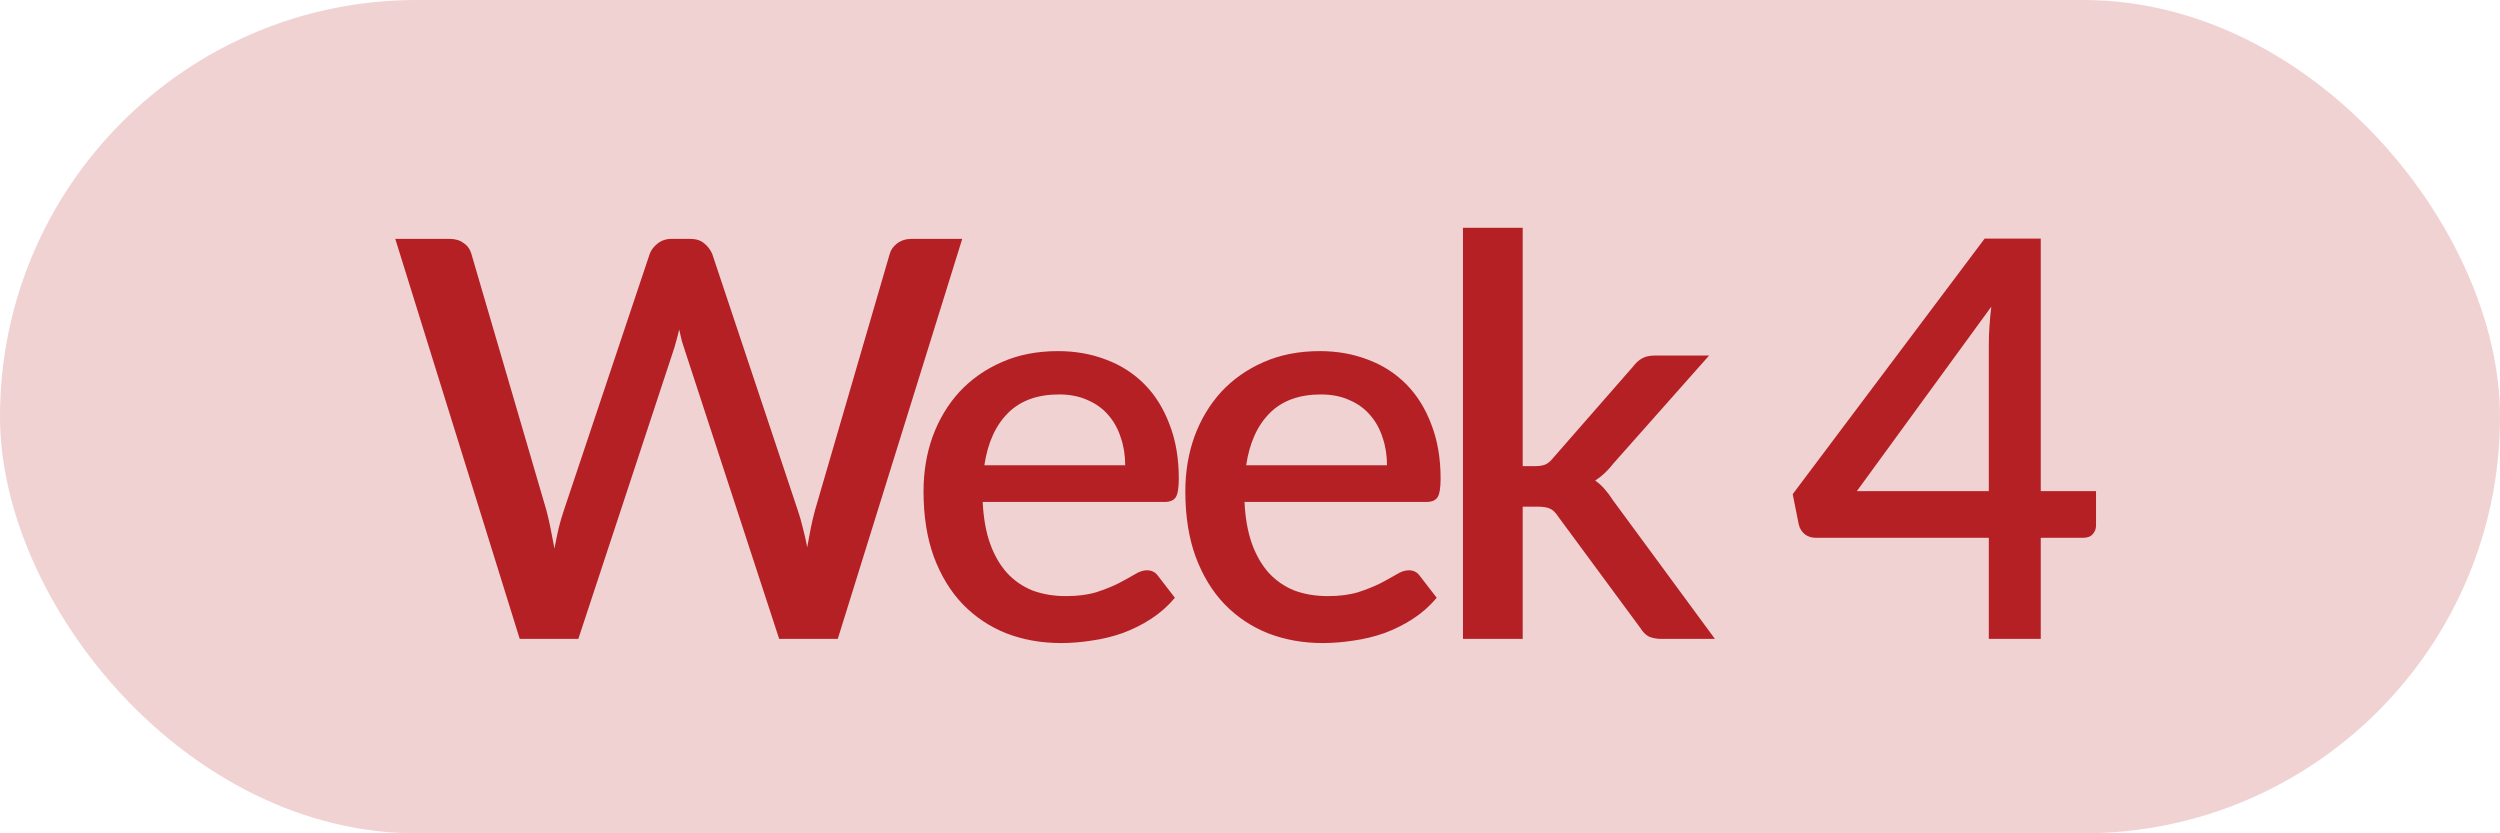
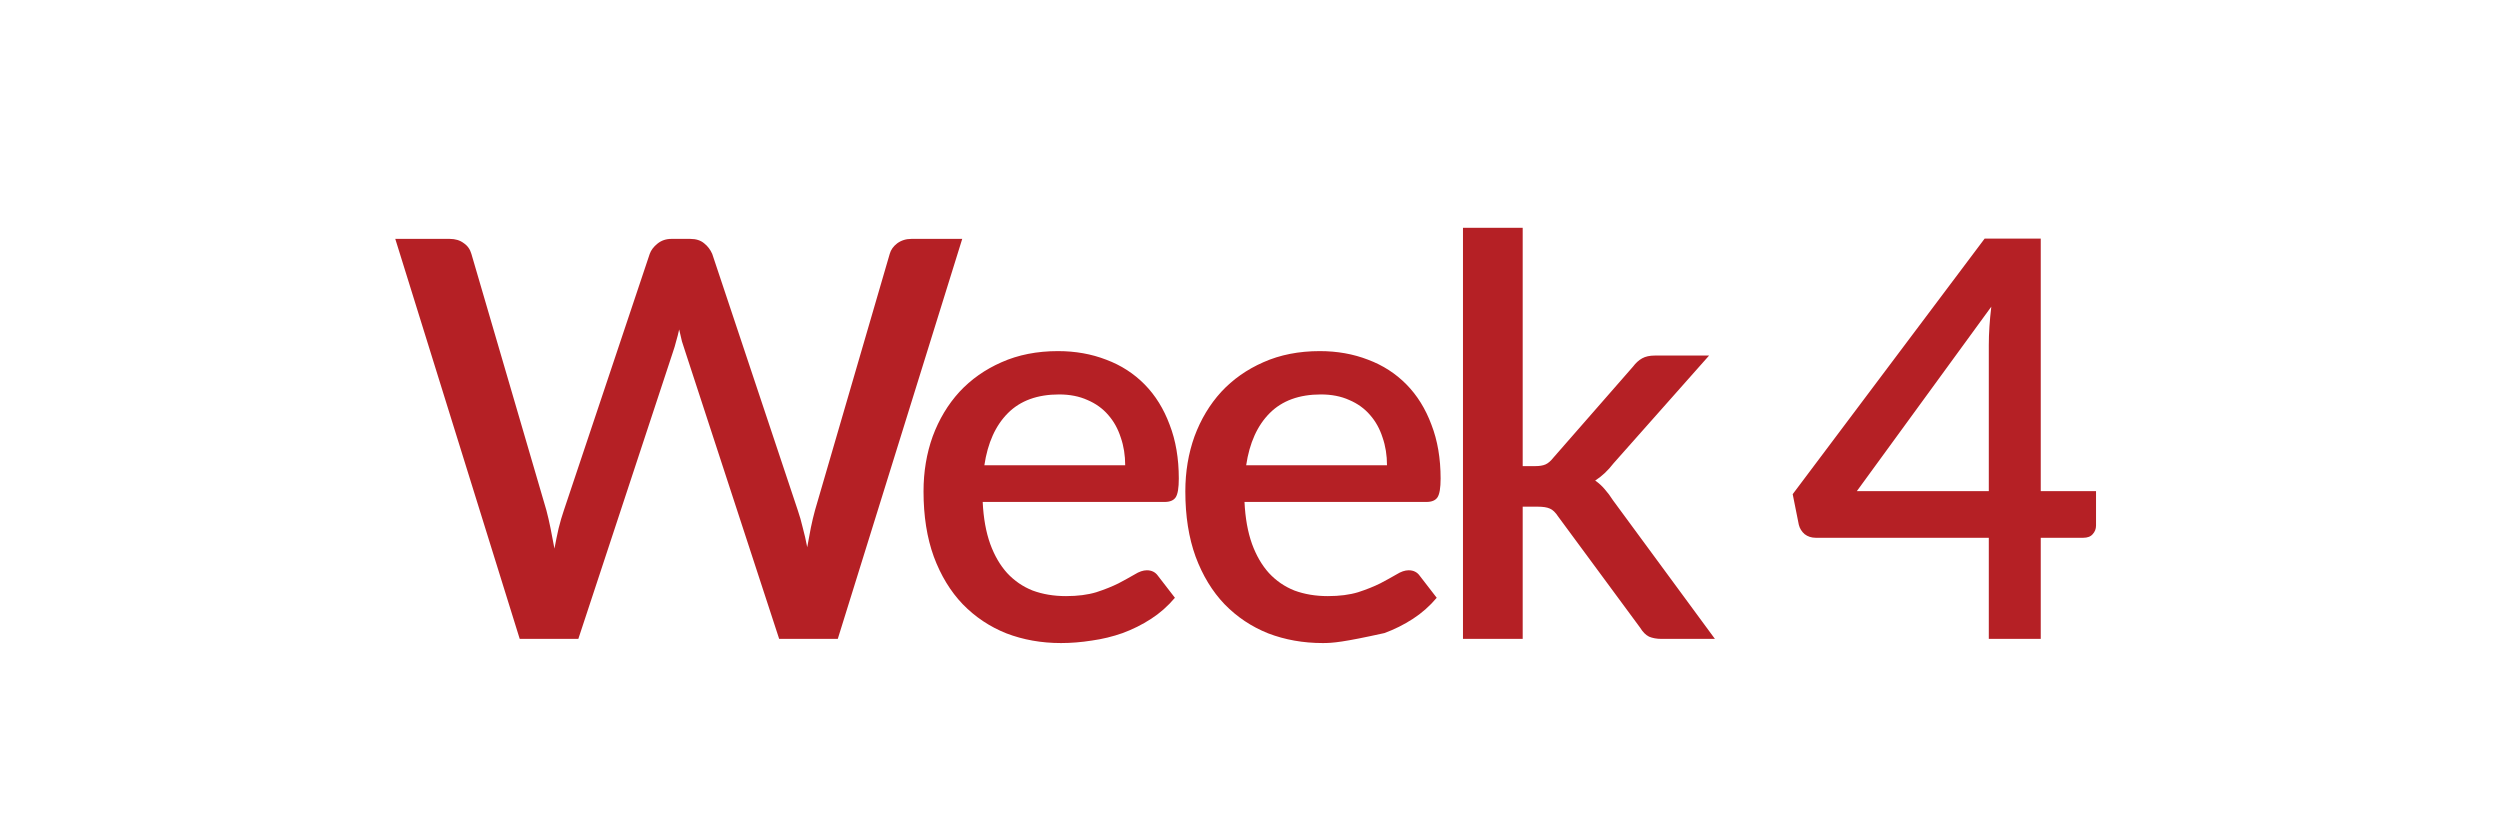
<svg xmlns="http://www.w3.org/2000/svg" width="90" height="30" viewBox="0 0 90 30" fill="none">
-   <rect width="90" height="30" rx="15" fill="#B52025" fill-opacity="0.2" />
-   <path d="M34.64 8.6L30.16 23H28.05L24.67 12.66C24.63 12.547 24.59 12.423 24.55 12.29C24.517 12.157 24.483 12.013 24.45 11.86C24.417 12.013 24.38 12.157 24.34 12.29C24.307 12.423 24.27 12.547 24.23 12.66L20.82 23H18.71L14.23 8.6H16.19C16.39 8.6 16.557 8.65 16.69 8.75C16.83 8.843 16.923 8.973 16.97 9.14L19.67 18.37C19.723 18.57 19.773 18.787 19.82 19.02C19.867 19.253 19.913 19.497 19.96 19.75C20.007 19.497 20.057 19.253 20.11 19.02C20.17 18.78 20.233 18.563 20.3 18.37L23.39 9.14C23.437 9.007 23.53 8.883 23.67 8.77C23.81 8.657 23.977 8.6 24.17 8.6H24.85C25.057 8.6 25.223 8.653 25.35 8.76C25.477 8.86 25.573 8.987 25.64 9.14L28.72 18.37C28.787 18.563 28.847 18.773 28.9 19C28.96 19.22 29.013 19.453 29.06 19.7C29.107 19.453 29.15 19.22 29.19 19C29.237 18.773 29.287 18.563 29.34 18.37L32.03 9.14C32.07 8.993 32.16 8.867 32.3 8.76C32.447 8.653 32.617 8.6 32.81 8.6H34.64ZM40.507 16.75C40.507 16.39 40.454 16.057 40.347 15.75C40.247 15.437 40.097 15.167 39.897 14.94C39.697 14.707 39.447 14.527 39.147 14.4C38.854 14.267 38.514 14.2 38.127 14.2C37.347 14.2 36.734 14.423 36.287 14.87C35.84 15.317 35.557 15.943 35.437 16.75H40.507ZM35.377 18.07C35.404 18.65 35.494 19.153 35.647 19.58C35.8 20 36.004 20.35 36.257 20.63C36.517 20.91 36.824 21.12 37.177 21.26C37.537 21.393 37.937 21.46 38.377 21.46C38.797 21.46 39.16 21.413 39.467 21.32C39.774 21.22 40.04 21.113 40.267 21C40.494 20.88 40.687 20.773 40.847 20.68C41.007 20.58 41.154 20.53 41.287 20.53C41.46 20.53 41.594 20.597 41.687 20.73L42.297 21.52C42.044 21.82 41.757 22.073 41.437 22.28C41.117 22.487 40.777 22.657 40.417 22.79C40.057 22.917 39.687 23.007 39.307 23.06C38.927 23.12 38.557 23.15 38.197 23.15C37.49 23.15 36.834 23.033 36.227 22.8C35.627 22.56 35.104 22.21 34.657 21.75C34.217 21.29 33.87 20.72 33.617 20.04C33.37 19.36 33.247 18.577 33.247 17.69C33.247 16.983 33.357 16.323 33.577 15.71C33.804 15.097 34.124 14.563 34.537 14.11C34.957 13.657 35.464 13.3 36.057 13.04C36.657 12.773 37.334 12.64 38.087 12.64C38.714 12.64 39.294 12.743 39.827 12.95C40.36 13.15 40.82 13.447 41.207 13.84C41.594 14.233 41.894 14.717 42.107 15.29C42.327 15.857 42.437 16.503 42.437 17.23C42.437 17.563 42.4 17.787 42.327 17.9C42.254 18.013 42.12 18.07 41.927 18.07H35.377ZM49.932 16.75C49.932 16.39 49.879 16.057 49.772 15.75C49.672 15.437 49.522 15.167 49.322 14.94C49.122 14.707 48.872 14.527 48.572 14.4C48.279 14.267 47.939 14.2 47.552 14.2C46.772 14.2 46.159 14.423 45.712 14.87C45.265 15.317 44.982 15.943 44.862 16.75H49.932ZM44.802 18.07C44.829 18.65 44.919 19.153 45.072 19.58C45.225 20 45.429 20.35 45.682 20.63C45.942 20.91 46.249 21.12 46.602 21.26C46.962 21.393 47.362 21.46 47.802 21.46C48.222 21.46 48.585 21.413 48.892 21.32C49.199 21.22 49.465 21.113 49.692 21C49.919 20.88 50.112 20.773 50.272 20.68C50.432 20.58 50.579 20.53 50.712 20.53C50.885 20.53 51.019 20.597 51.112 20.73L51.722 21.52C51.469 21.82 51.182 22.073 50.862 22.28C50.542 22.487 50.202 22.657 49.842 22.79C49.482 22.917 49.112 23.007 48.732 23.06C48.352 23.12 47.982 23.15 47.622 23.15C46.915 23.15 46.259 23.033 45.652 22.8C45.052 22.56 44.529 22.21 44.082 21.75C43.642 21.29 43.295 20.72 43.042 20.04C42.795 19.36 42.672 18.577 42.672 17.69C42.672 16.983 42.782 16.323 43.002 15.71C43.229 15.097 43.549 14.563 43.962 14.11C44.382 13.657 44.889 13.3 45.482 13.04C46.082 12.773 46.759 12.64 47.512 12.64C48.139 12.64 48.719 12.743 49.252 12.95C49.785 13.15 50.245 13.447 50.632 13.84C51.019 14.233 51.319 14.717 51.532 15.29C51.752 15.857 51.862 16.503 51.862 17.23C51.862 17.563 51.825 17.787 51.752 17.9C51.679 18.013 51.545 18.07 51.352 18.07H44.802ZM54.817 8.2V16.78H55.277C55.424 16.78 55.544 16.76 55.637 16.72C55.73 16.68 55.827 16.597 55.927 16.47L58.787 13.2C58.887 13.067 58.997 12.967 59.117 12.9C59.237 12.833 59.39 12.8 59.577 12.8H61.527L58.087 16.68C57.887 16.94 57.667 17.147 57.427 17.3C57.56 17.393 57.677 17.5 57.777 17.62C57.877 17.733 57.974 17.863 58.067 18.01L61.737 23H59.817C59.644 23 59.494 22.973 59.367 22.92C59.247 22.86 59.14 22.753 59.047 22.6L56.097 18.6C55.997 18.447 55.897 18.35 55.797 18.31C55.697 18.263 55.547 18.24 55.347 18.24H54.817V23H52.667V8.2H54.817ZM71.597 17.68V12.42C71.597 12 71.627 11.54 71.687 11.04L66.847 17.68H71.597ZM75.457 17.68V18.92C75.457 19.04 75.417 19.143 75.337 19.23C75.263 19.317 75.15 19.36 74.997 19.36H73.467V23H71.597V19.36H65.367C65.213 19.36 65.08 19.317 64.967 19.23C64.86 19.137 64.79 19.023 64.757 18.89L64.537 17.79L71.447 8.59H73.467V17.68H75.457Z" fill="#B52025" />
+   <path d="M34.64 8.6L30.16 23H28.05L24.67 12.66C24.63 12.547 24.59 12.423 24.55 12.29C24.517 12.157 24.483 12.013 24.45 11.86C24.417 12.013 24.38 12.157 24.34 12.29C24.307 12.423 24.27 12.547 24.23 12.66L20.82 23H18.71L14.23 8.6H16.19C16.39 8.6 16.557 8.65 16.69 8.75C16.83 8.843 16.923 8.973 16.97 9.14L19.67 18.37C19.723 18.57 19.773 18.787 19.82 19.02C19.867 19.253 19.913 19.497 19.96 19.75C20.007 19.497 20.057 19.253 20.11 19.02C20.17 18.78 20.233 18.563 20.3 18.37L23.39 9.14C23.437 9.007 23.53 8.883 23.67 8.77C23.81 8.657 23.977 8.6 24.17 8.6H24.85C25.057 8.6 25.223 8.653 25.35 8.76C25.477 8.86 25.573 8.987 25.64 9.14L28.72 18.37C28.787 18.563 28.847 18.773 28.9 19C28.96 19.22 29.013 19.453 29.06 19.7C29.107 19.453 29.15 19.22 29.19 19C29.237 18.773 29.287 18.563 29.34 18.37L32.03 9.14C32.07 8.993 32.16 8.867 32.3 8.76C32.447 8.653 32.617 8.6 32.81 8.6H34.64ZM40.507 16.75C40.507 16.39 40.454 16.057 40.347 15.75C40.247 15.437 40.097 15.167 39.897 14.94C39.697 14.707 39.447 14.527 39.147 14.4C38.854 14.267 38.514 14.2 38.127 14.2C37.347 14.2 36.734 14.423 36.287 14.87C35.84 15.317 35.557 15.943 35.437 16.75H40.507ZM35.377 18.07C35.404 18.65 35.494 19.153 35.647 19.58C35.8 20 36.004 20.35 36.257 20.63C36.517 20.91 36.824 21.12 37.177 21.26C37.537 21.393 37.937 21.46 38.377 21.46C38.797 21.46 39.16 21.413 39.467 21.32C39.774 21.22 40.04 21.113 40.267 21C40.494 20.88 40.687 20.773 40.847 20.68C41.007 20.58 41.154 20.53 41.287 20.53C41.46 20.53 41.594 20.597 41.687 20.73L42.297 21.52C42.044 21.82 41.757 22.073 41.437 22.28C41.117 22.487 40.777 22.657 40.417 22.79C40.057 22.917 39.687 23.007 39.307 23.06C38.927 23.12 38.557 23.15 38.197 23.15C37.49 23.15 36.834 23.033 36.227 22.8C35.627 22.56 35.104 22.21 34.657 21.75C34.217 21.29 33.87 20.72 33.617 20.04C33.37 19.36 33.247 18.577 33.247 17.69C33.247 16.983 33.357 16.323 33.577 15.71C33.804 15.097 34.124 14.563 34.537 14.11C34.957 13.657 35.464 13.3 36.057 13.04C36.657 12.773 37.334 12.64 38.087 12.64C38.714 12.64 39.294 12.743 39.827 12.95C40.36 13.15 40.82 13.447 41.207 13.84C41.594 14.233 41.894 14.717 42.107 15.29C42.327 15.857 42.437 16.503 42.437 17.23C42.437 17.563 42.4 17.787 42.327 17.9C42.254 18.013 42.12 18.07 41.927 18.07H35.377ZM49.932 16.75C49.932 16.39 49.879 16.057 49.772 15.75C49.672 15.437 49.522 15.167 49.322 14.94C49.122 14.707 48.872 14.527 48.572 14.4C48.279 14.267 47.939 14.2 47.552 14.2C46.772 14.2 46.159 14.423 45.712 14.87C45.265 15.317 44.982 15.943 44.862 16.75H49.932ZM44.802 18.07C44.829 18.65 44.919 19.153 45.072 19.58C45.225 20 45.429 20.35 45.682 20.63C45.942 20.91 46.249 21.12 46.602 21.26C46.962 21.393 47.362 21.46 47.802 21.46C48.222 21.46 48.585 21.413 48.892 21.32C49.199 21.22 49.465 21.113 49.692 21C49.919 20.88 50.112 20.773 50.272 20.68C50.432 20.58 50.579 20.53 50.712 20.53C50.885 20.53 51.019 20.597 51.112 20.73L51.722 21.52C51.469 21.82 51.182 22.073 50.862 22.28C50.542 22.487 50.202 22.657 49.842 22.79C48.352 23.12 47.982 23.15 47.622 23.15C46.915 23.15 46.259 23.033 45.652 22.8C45.052 22.56 44.529 22.21 44.082 21.75C43.642 21.29 43.295 20.72 43.042 20.04C42.795 19.36 42.672 18.577 42.672 17.69C42.672 16.983 42.782 16.323 43.002 15.71C43.229 15.097 43.549 14.563 43.962 14.11C44.382 13.657 44.889 13.3 45.482 13.04C46.082 12.773 46.759 12.64 47.512 12.64C48.139 12.64 48.719 12.743 49.252 12.95C49.785 13.15 50.245 13.447 50.632 13.84C51.019 14.233 51.319 14.717 51.532 15.29C51.752 15.857 51.862 16.503 51.862 17.23C51.862 17.563 51.825 17.787 51.752 17.9C51.679 18.013 51.545 18.07 51.352 18.07H44.802ZM54.817 8.2V16.78H55.277C55.424 16.78 55.544 16.76 55.637 16.72C55.73 16.68 55.827 16.597 55.927 16.47L58.787 13.2C58.887 13.067 58.997 12.967 59.117 12.9C59.237 12.833 59.39 12.8 59.577 12.8H61.527L58.087 16.68C57.887 16.94 57.667 17.147 57.427 17.3C57.56 17.393 57.677 17.5 57.777 17.62C57.877 17.733 57.974 17.863 58.067 18.01L61.737 23H59.817C59.644 23 59.494 22.973 59.367 22.92C59.247 22.86 59.14 22.753 59.047 22.6L56.097 18.6C55.997 18.447 55.897 18.35 55.797 18.31C55.697 18.263 55.547 18.24 55.347 18.24H54.817V23H52.667V8.2H54.817ZM71.597 17.68V12.42C71.597 12 71.627 11.54 71.687 11.04L66.847 17.68H71.597ZM75.457 17.68V18.92C75.457 19.04 75.417 19.143 75.337 19.23C75.263 19.317 75.15 19.36 74.997 19.36H73.467V23H71.597V19.36H65.367C65.213 19.36 65.08 19.317 64.967 19.23C64.86 19.137 64.79 19.023 64.757 18.89L64.537 17.79L71.447 8.59H73.467V17.68H75.457Z" fill="#B52025" />
</svg>